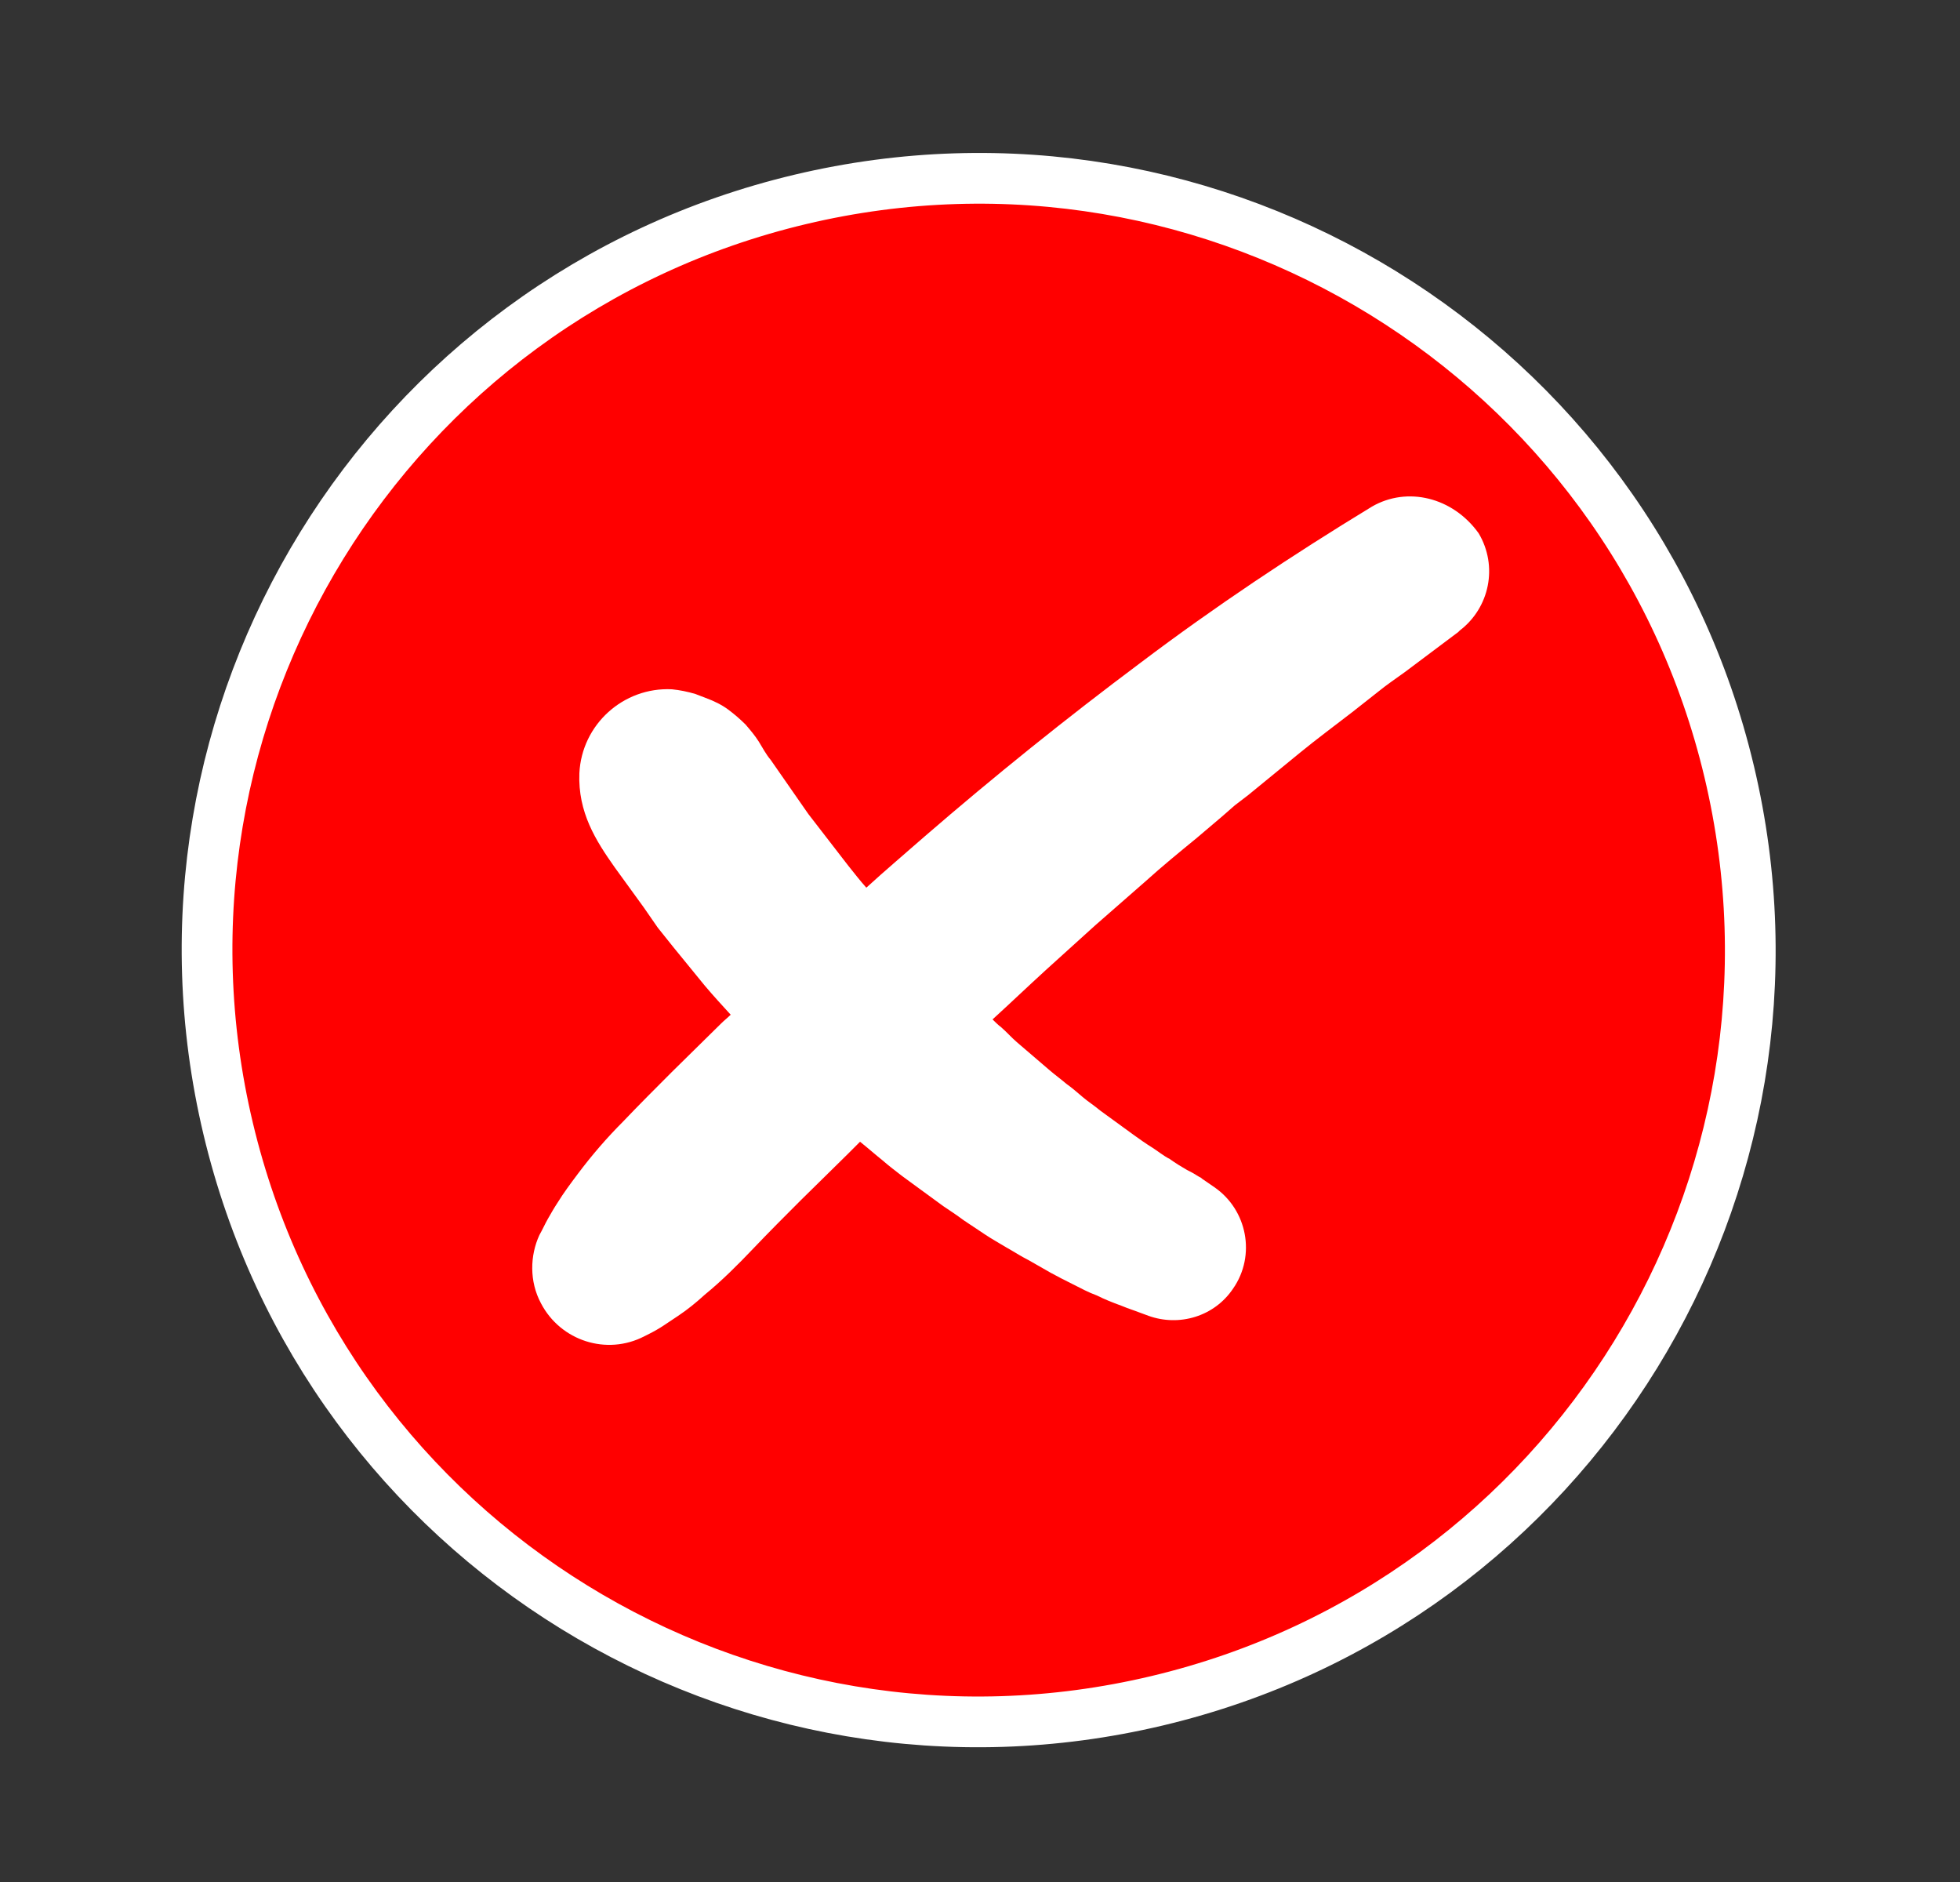
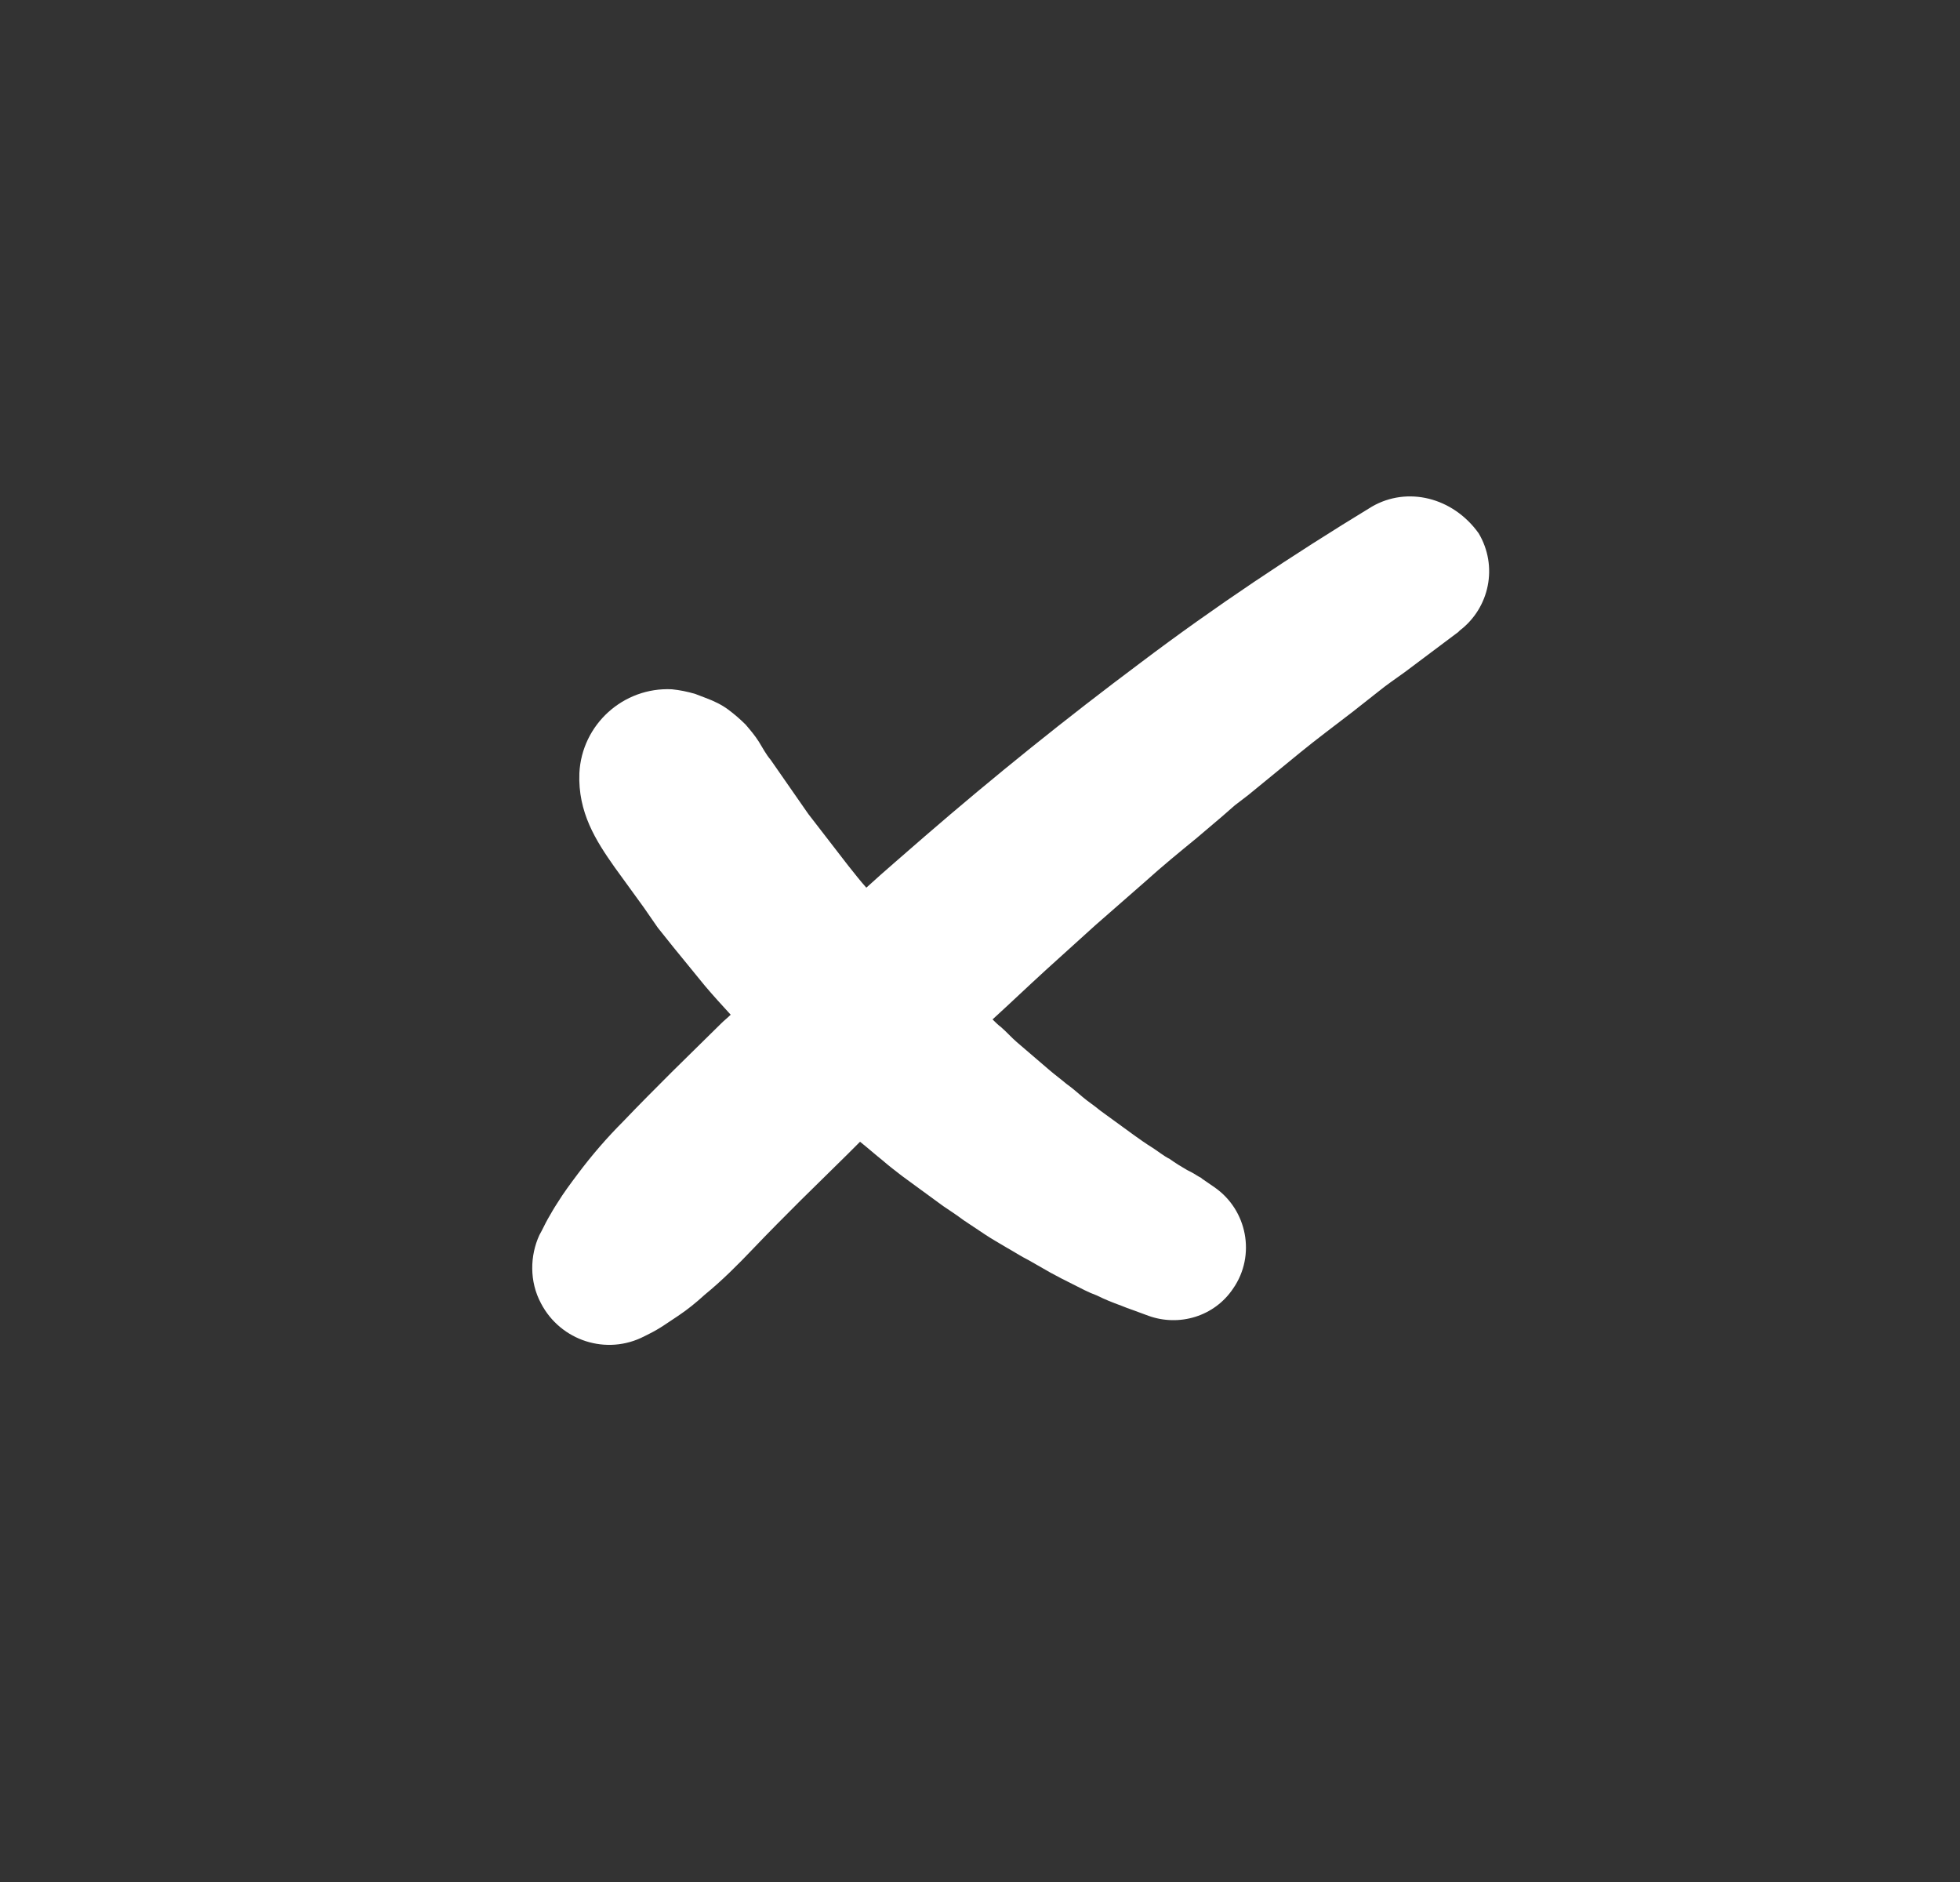
<svg xmlns="http://www.w3.org/2000/svg" width="25" height="24" viewBox="0 0 25 24" fill="none">
  <rect x="0" y="0" width="25" height="24" fill="#333333" stroke="none" />
-   <path d="M14.759 21.689C20.046 20.433 23.313 15.127 22.056 9.84C20.799 4.553 15.494 1.286 10.207 2.543C4.92 3.8 1.653 9.105 2.91 14.392C4.167 19.679 9.472 22.947 14.759 21.689Z" fill="#FF0000" />
-   <path d="M14.759 21.689C20.046 20.433 23.313 15.127 22.056 9.84C20.799 4.553 15.494 1.286 10.207 2.543C4.92 3.8 1.653 9.105 2.91 14.392C4.167 19.679 9.472 22.947 14.759 21.689Z" stroke="white" stroke-width="0.647" stroke-miterlimit="10" />
  <path d="M17.5 6.46C16.48 7.08 15.49 7.74 14.55 8.45C13.6 9.16 12.68 9.9 11.79 10.67C11.54 10.89 11.29 11.1 11.05 11.32C10.97 11.23 10.9 11.14 10.82 11.04L10.48 10.6L10.31 10.38L10.15 10.15L9.83 9.69C9.77 9.62 9.73 9.54 9.68 9.46C9.63 9.38 9.57 9.31 9.51 9.24C9.44 9.17 9.37 9.11 9.29 9.05C9.21 8.99 9.11 8.94 9 8.9L8.87 8.85C8.77 8.82 8.67 8.8 8.57 8.79C7.95 8.76 7.42 9.24 7.39 9.86C7.37 10.36 7.6 10.72 7.84 11.06L8.21 11.57L8.39 11.83L8.59 12.08L8.99 12.57C9.1 12.7 9.21 12.82 9.32 12.94C9.28 12.98 9.24 13.01 9.2 13.05L8.57 13.67C8.36 13.88 8.15 14.09 7.95 14.3C7.74 14.51 7.55 14.73 7.37 14.97C7.28 15.09 7.19 15.21 7.11 15.34C7.07 15.4 7.03 15.47 6.99 15.54C6.95 15.61 6.92 15.68 6.88 15.75C6.76 16.01 6.75 16.34 6.9 16.62C7.15 17.1 7.74 17.29 8.22 17.04L8.28 17.01C8.34 16.98 8.41 16.94 8.47 16.9C8.53 16.86 8.59 16.82 8.65 16.78C8.77 16.7 8.88 16.61 8.99 16.51C9.21 16.33 9.41 16.13 9.61 15.92C9.81 15.71 10.01 15.51 10.21 15.31L10.82 14.71C10.87 14.66 10.92 14.61 10.97 14.56C11.07 14.64 11.16 14.72 11.26 14.8C11.34 14.87 11.42 14.93 11.51 15L11.77 15.19L12.03 15.38C12.12 15.44 12.21 15.5 12.29 15.56C12.38 15.62 12.47 15.68 12.56 15.74C12.65 15.8 12.74 15.85 12.84 15.91C12.93 15.96 13.02 16.02 13.12 16.07L13.4 16.23C13.49 16.28 13.59 16.33 13.69 16.38C13.79 16.43 13.88 16.48 13.99 16.52C14.09 16.57 14.19 16.61 14.3 16.65C14.35 16.67 14.4 16.69 14.46 16.71L14.65 16.78C15.04 16.92 15.49 16.79 15.73 16.43C16.02 16.01 15.91 15.43 15.49 15.14L15.33 15.03L15.32 15.02L15.3 15.01L15.25 14.98C15.22 14.96 15.18 14.94 15.14 14.92C15.07 14.88 14.99 14.83 14.92 14.78C14.84 14.74 14.77 14.68 14.69 14.63C14.61 14.58 14.54 14.53 14.47 14.48L14.25 14.32C14.18 14.27 14.1 14.21 14.03 14.16C13.96 14.1 13.88 14.05 13.81 13.99C13.74 13.93 13.67 13.87 13.6 13.82C13.53 13.76 13.46 13.71 13.39 13.65L13.18 13.47L12.97 13.29C12.9 13.23 12.84 13.16 12.77 13.1C12.73 13.07 12.69 13.03 12.66 13C12.89 12.79 13.11 12.58 13.34 12.37L13.97 11.8L14.61 11.24C14.82 11.05 15.04 10.87 15.26 10.69L15.59 10.41L15.75 10.27L15.92 10.14L16.58 9.6C16.8 9.42 17.03 9.25 17.25 9.08L17.58 8.82C17.69 8.73 17.81 8.65 17.92 8.57L18.6 8.06L18.62 8.04C19 7.75 19.11 7.22 18.86 6.8C18.53 6.34 17.95 6.2 17.5 6.46Z" fill="white" />
</svg>